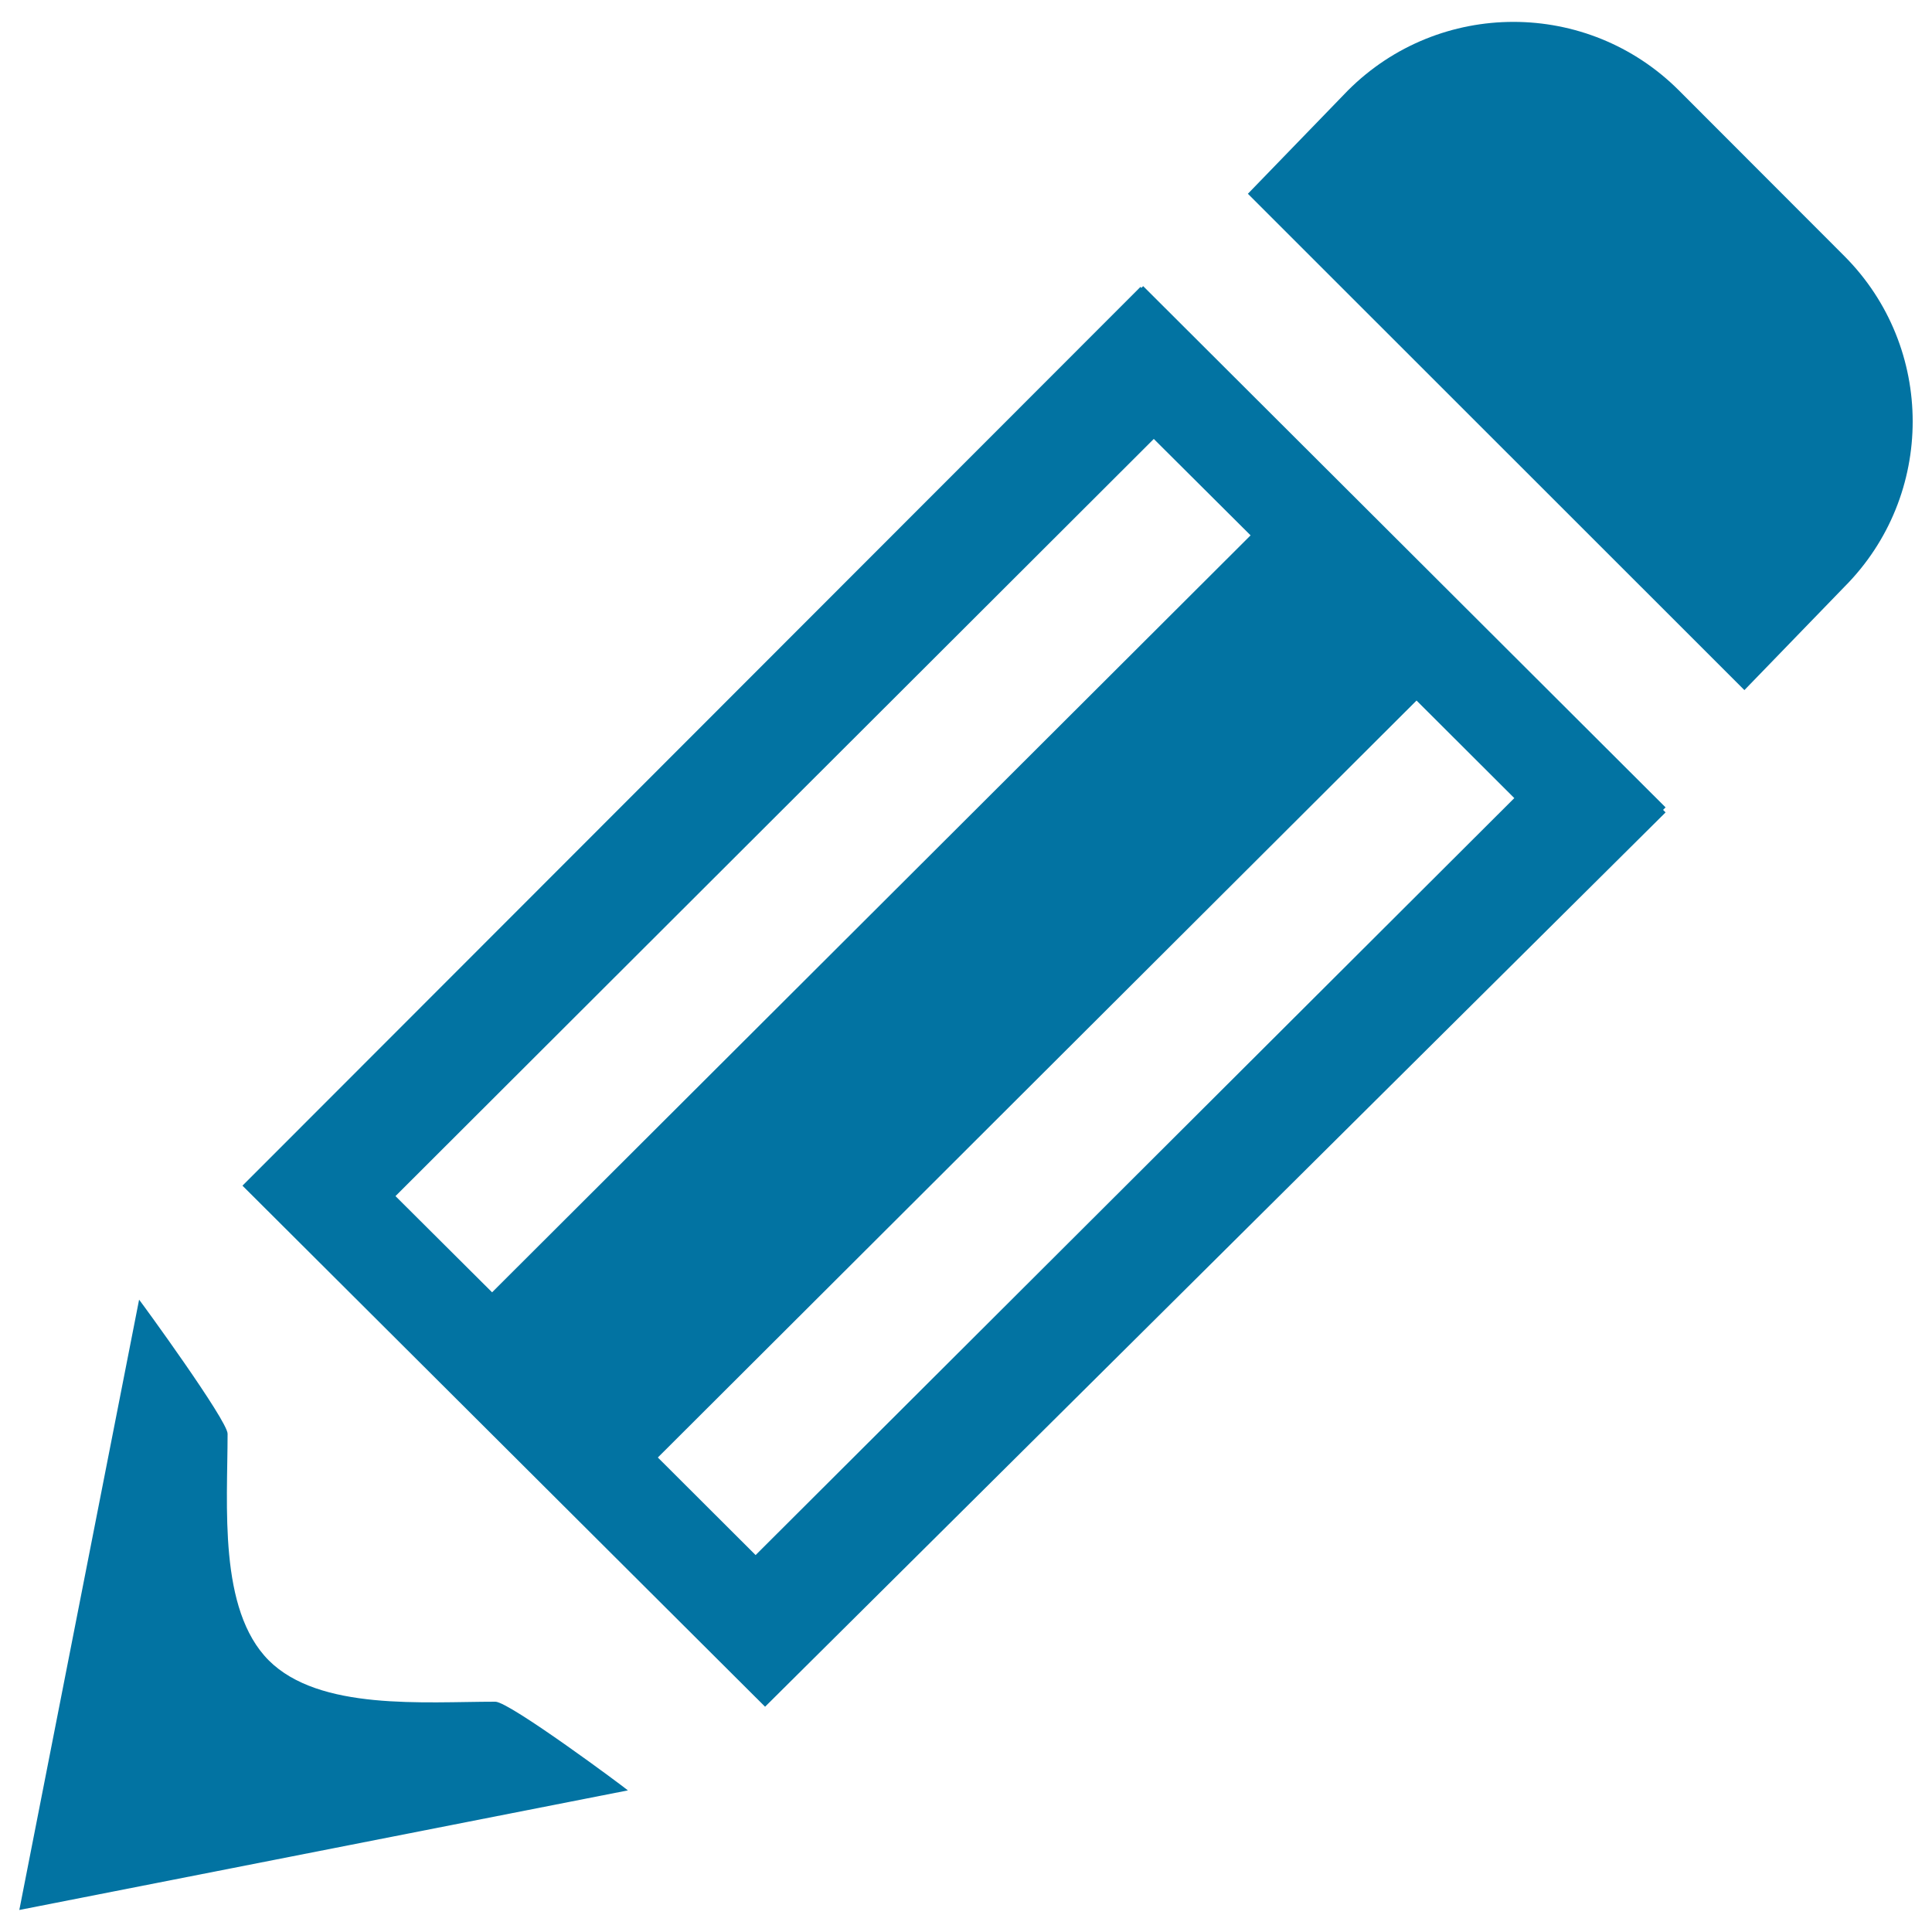
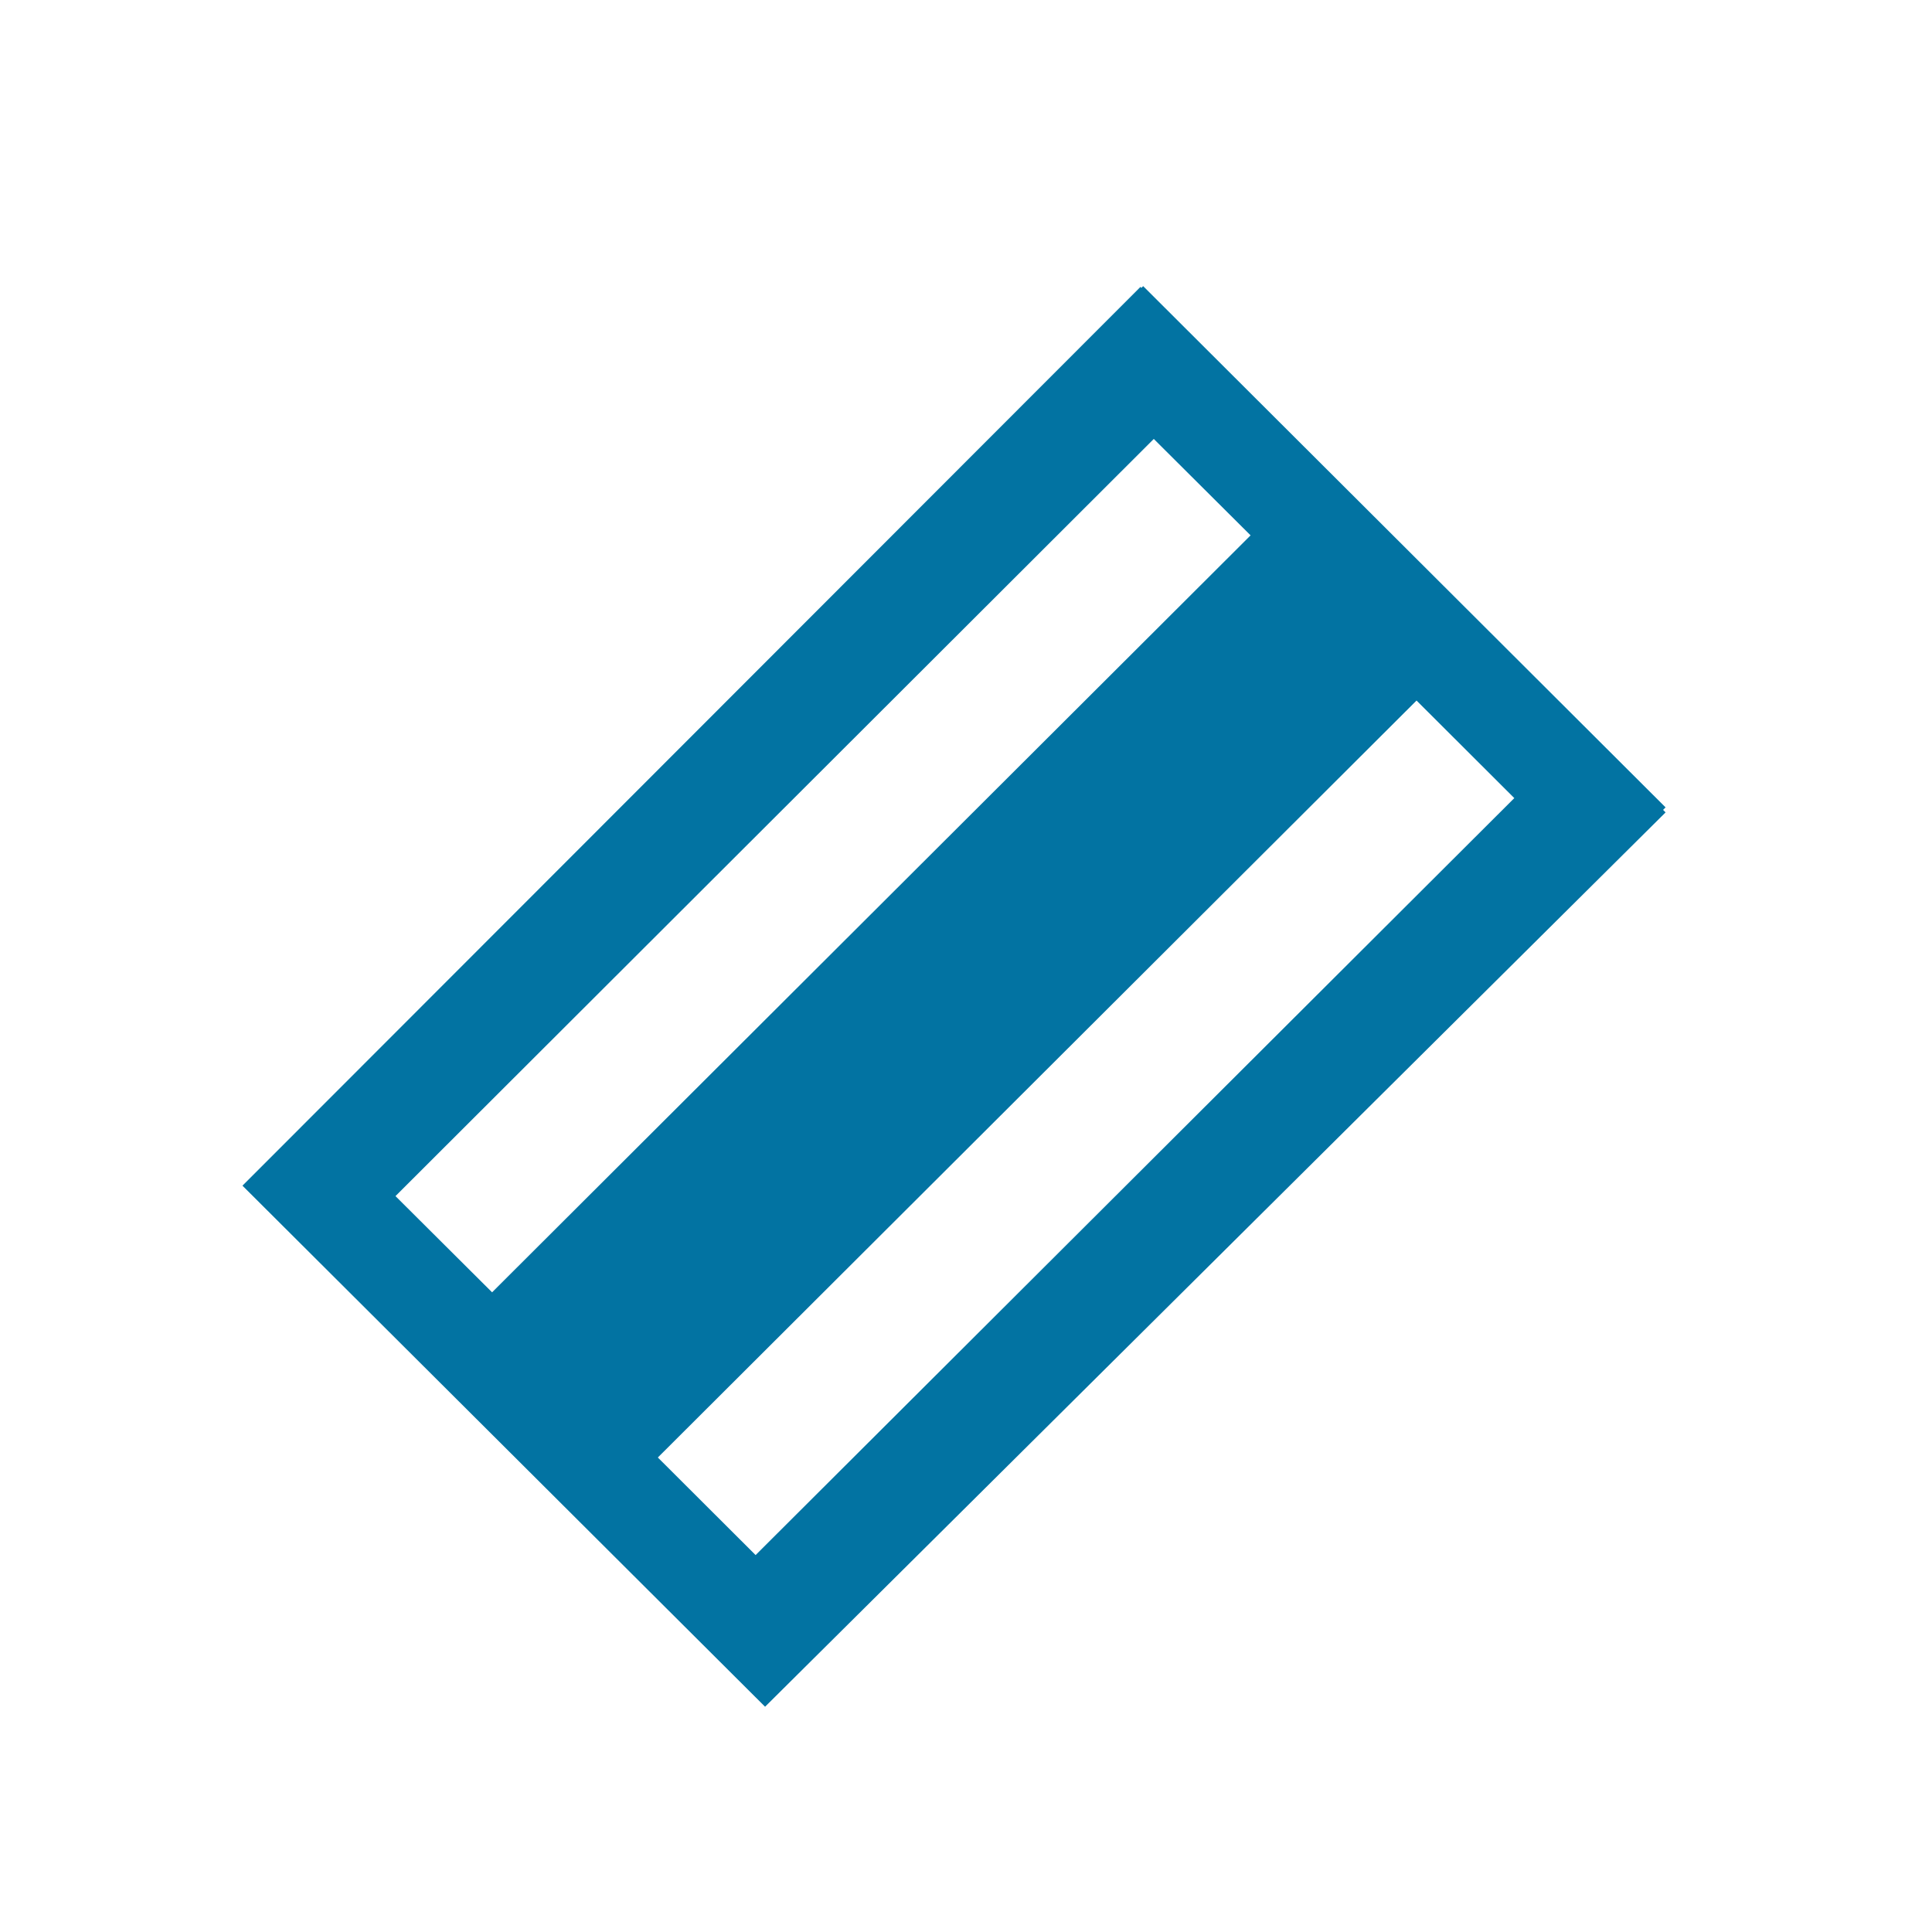
<svg xmlns="http://www.w3.org/2000/svg" viewBox="0 0 1000 1000" style="fill:#0273a2">
  <title>Gross Pencil Tool With Stripes In Diagonal For Edit Interface Symbol SVG icon</title>
  <g>
    <g>
-       <path d="M954.6,303.8c47.2-47.3,47.2-124,0-171.3l-85.6-85.7c-47.3-47.3-124-47.3-171.3,0l-51.8,53.5l257,256.9L954.6,303.8z" />
-       <path d="M256.4,880.8c-37,0-91.1,4.8-117.3-21.4c-26.2-26.3-21.3-80.3-21.3-117.3c0-6.8-44.4-67.7-45.8-69.4L10,988.6l315-61.9C323.5,925.3,263.7,880.8,256.4,880.8z" />
      <path d="M591.7,148.1l-0.9,0.9l-0.5-0.5L125.5,613.7l270.5,269.7l466.1-462.9l-1.3-1.3l1.3-1.3L591.7,148.1z M204.7,619.1l392.5-391.9l50.1,49.9L254.7,668.9L204.7,619.1z M391.1,804.9l-50.6-50.5l392.7-391.8l50.6,50.5L391.1,804.9z" />
    </g>
  </g>
</svg>